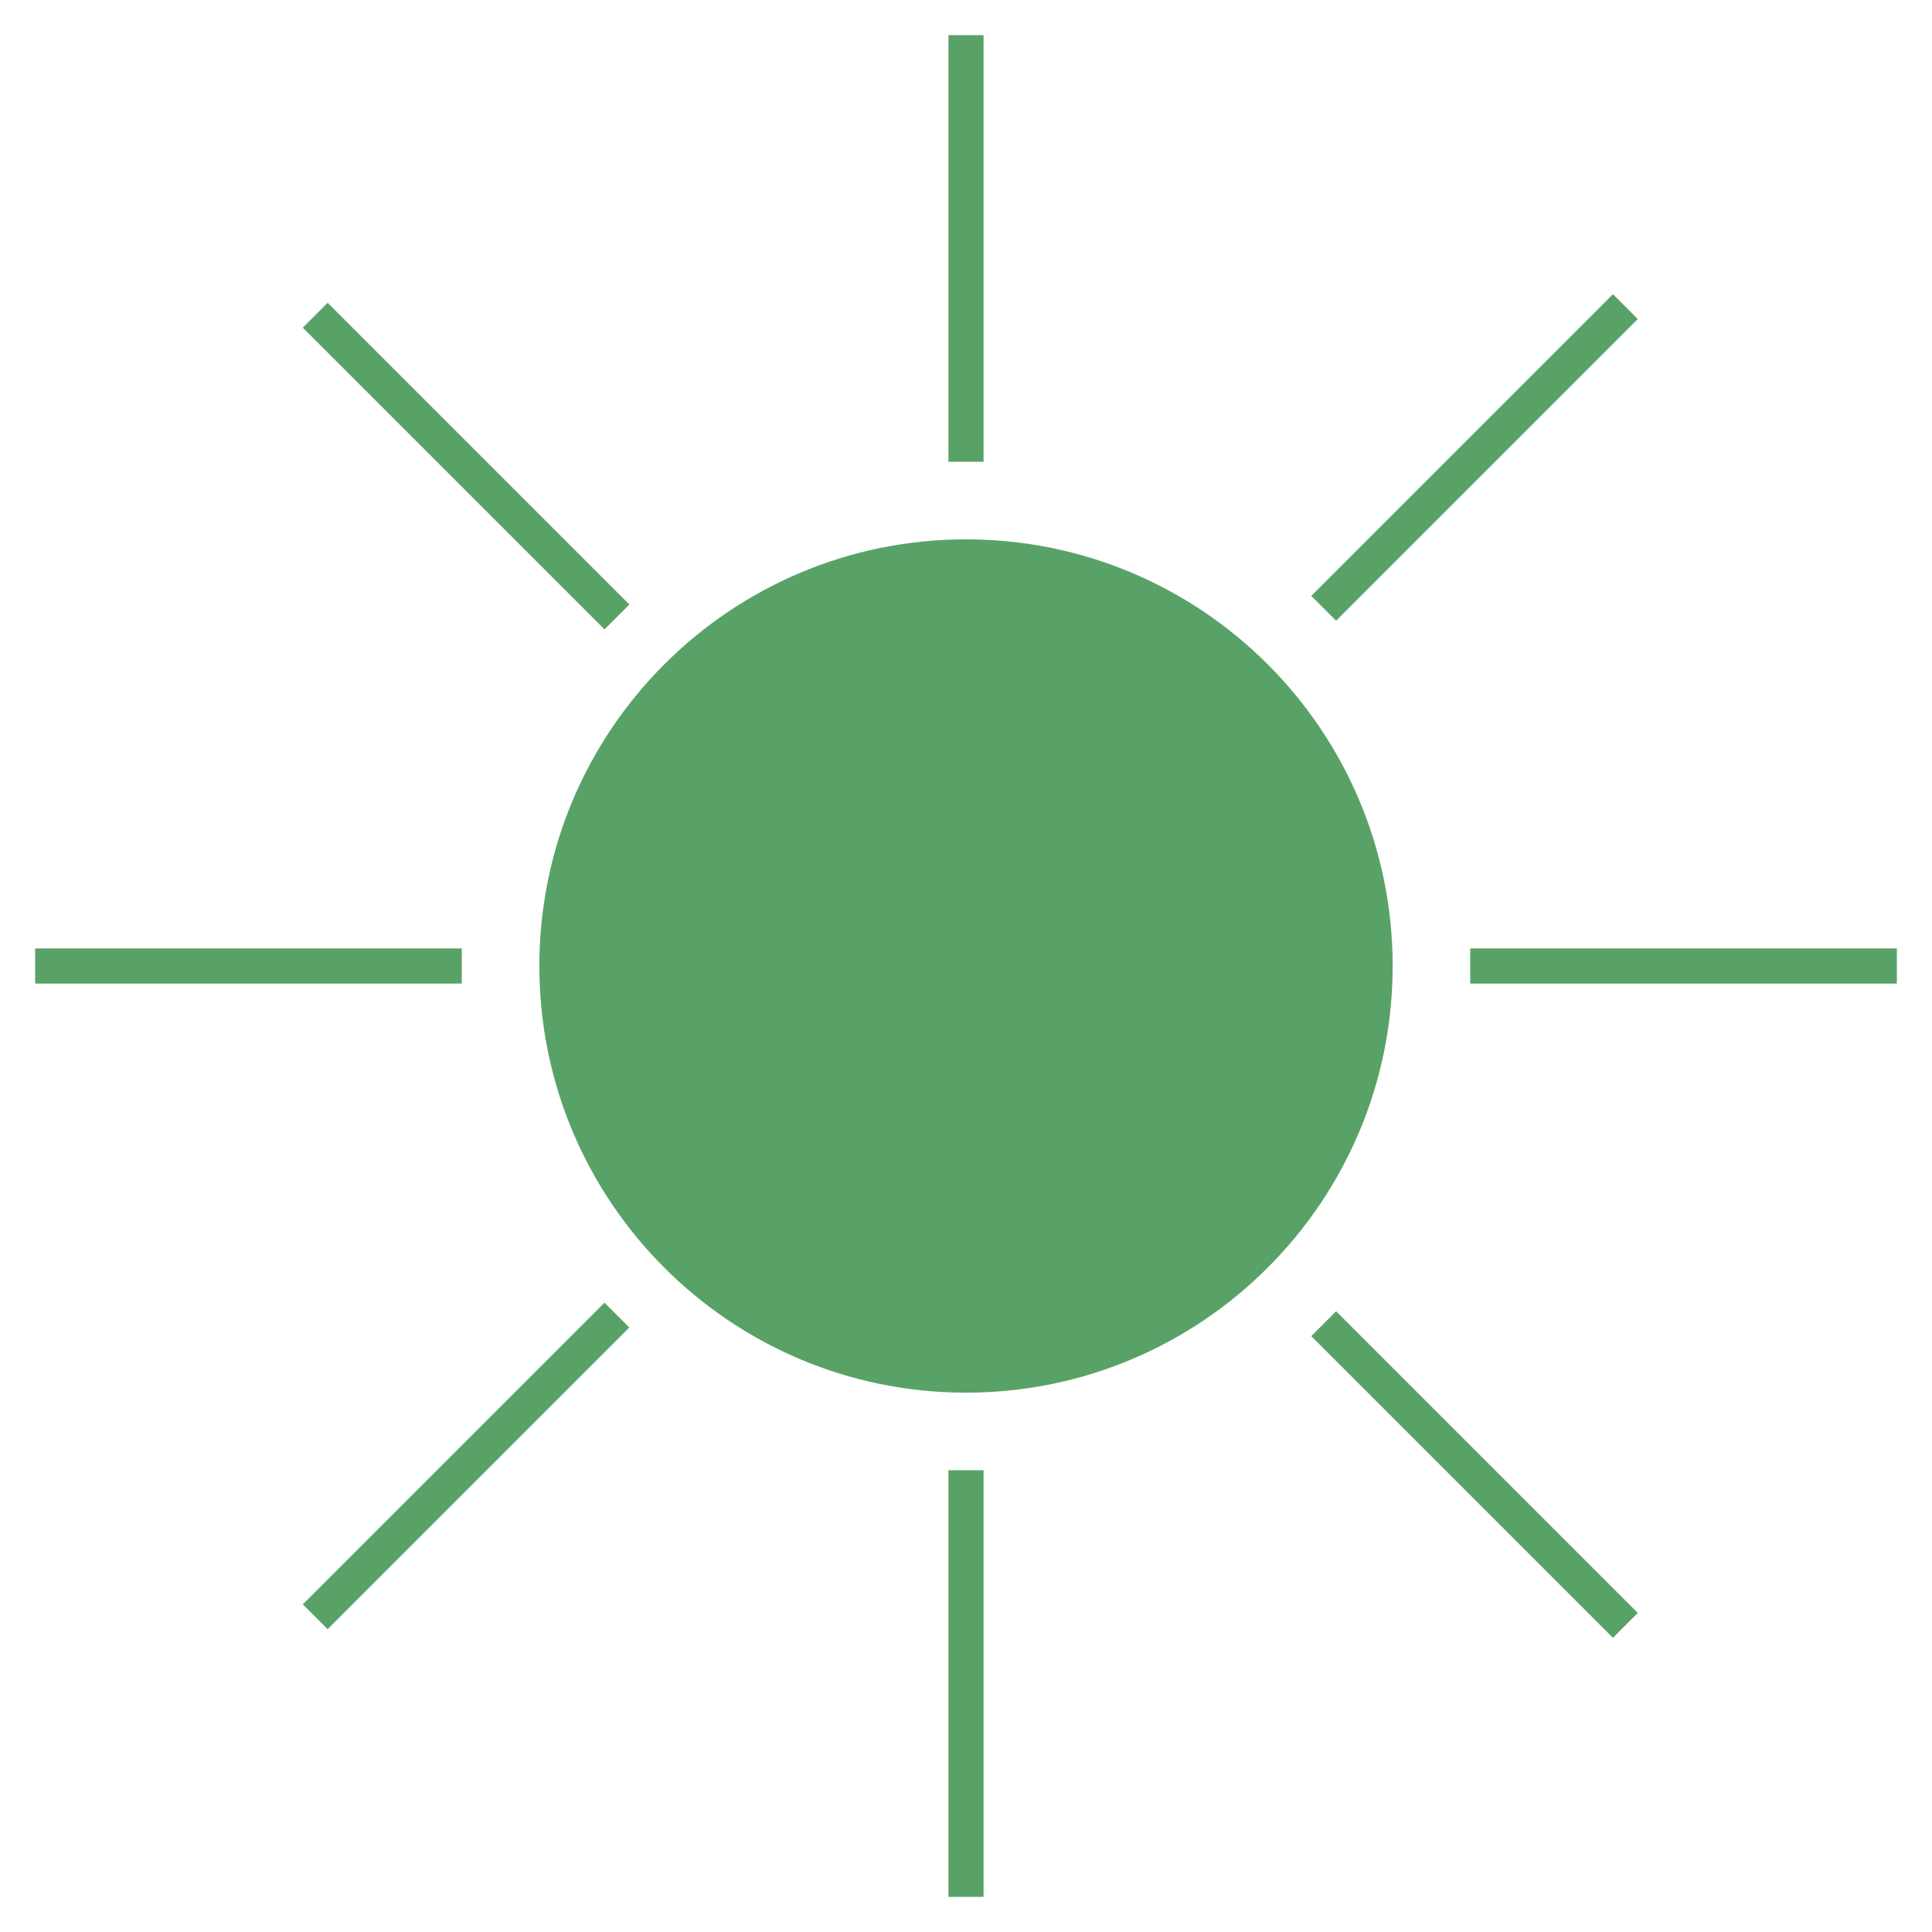
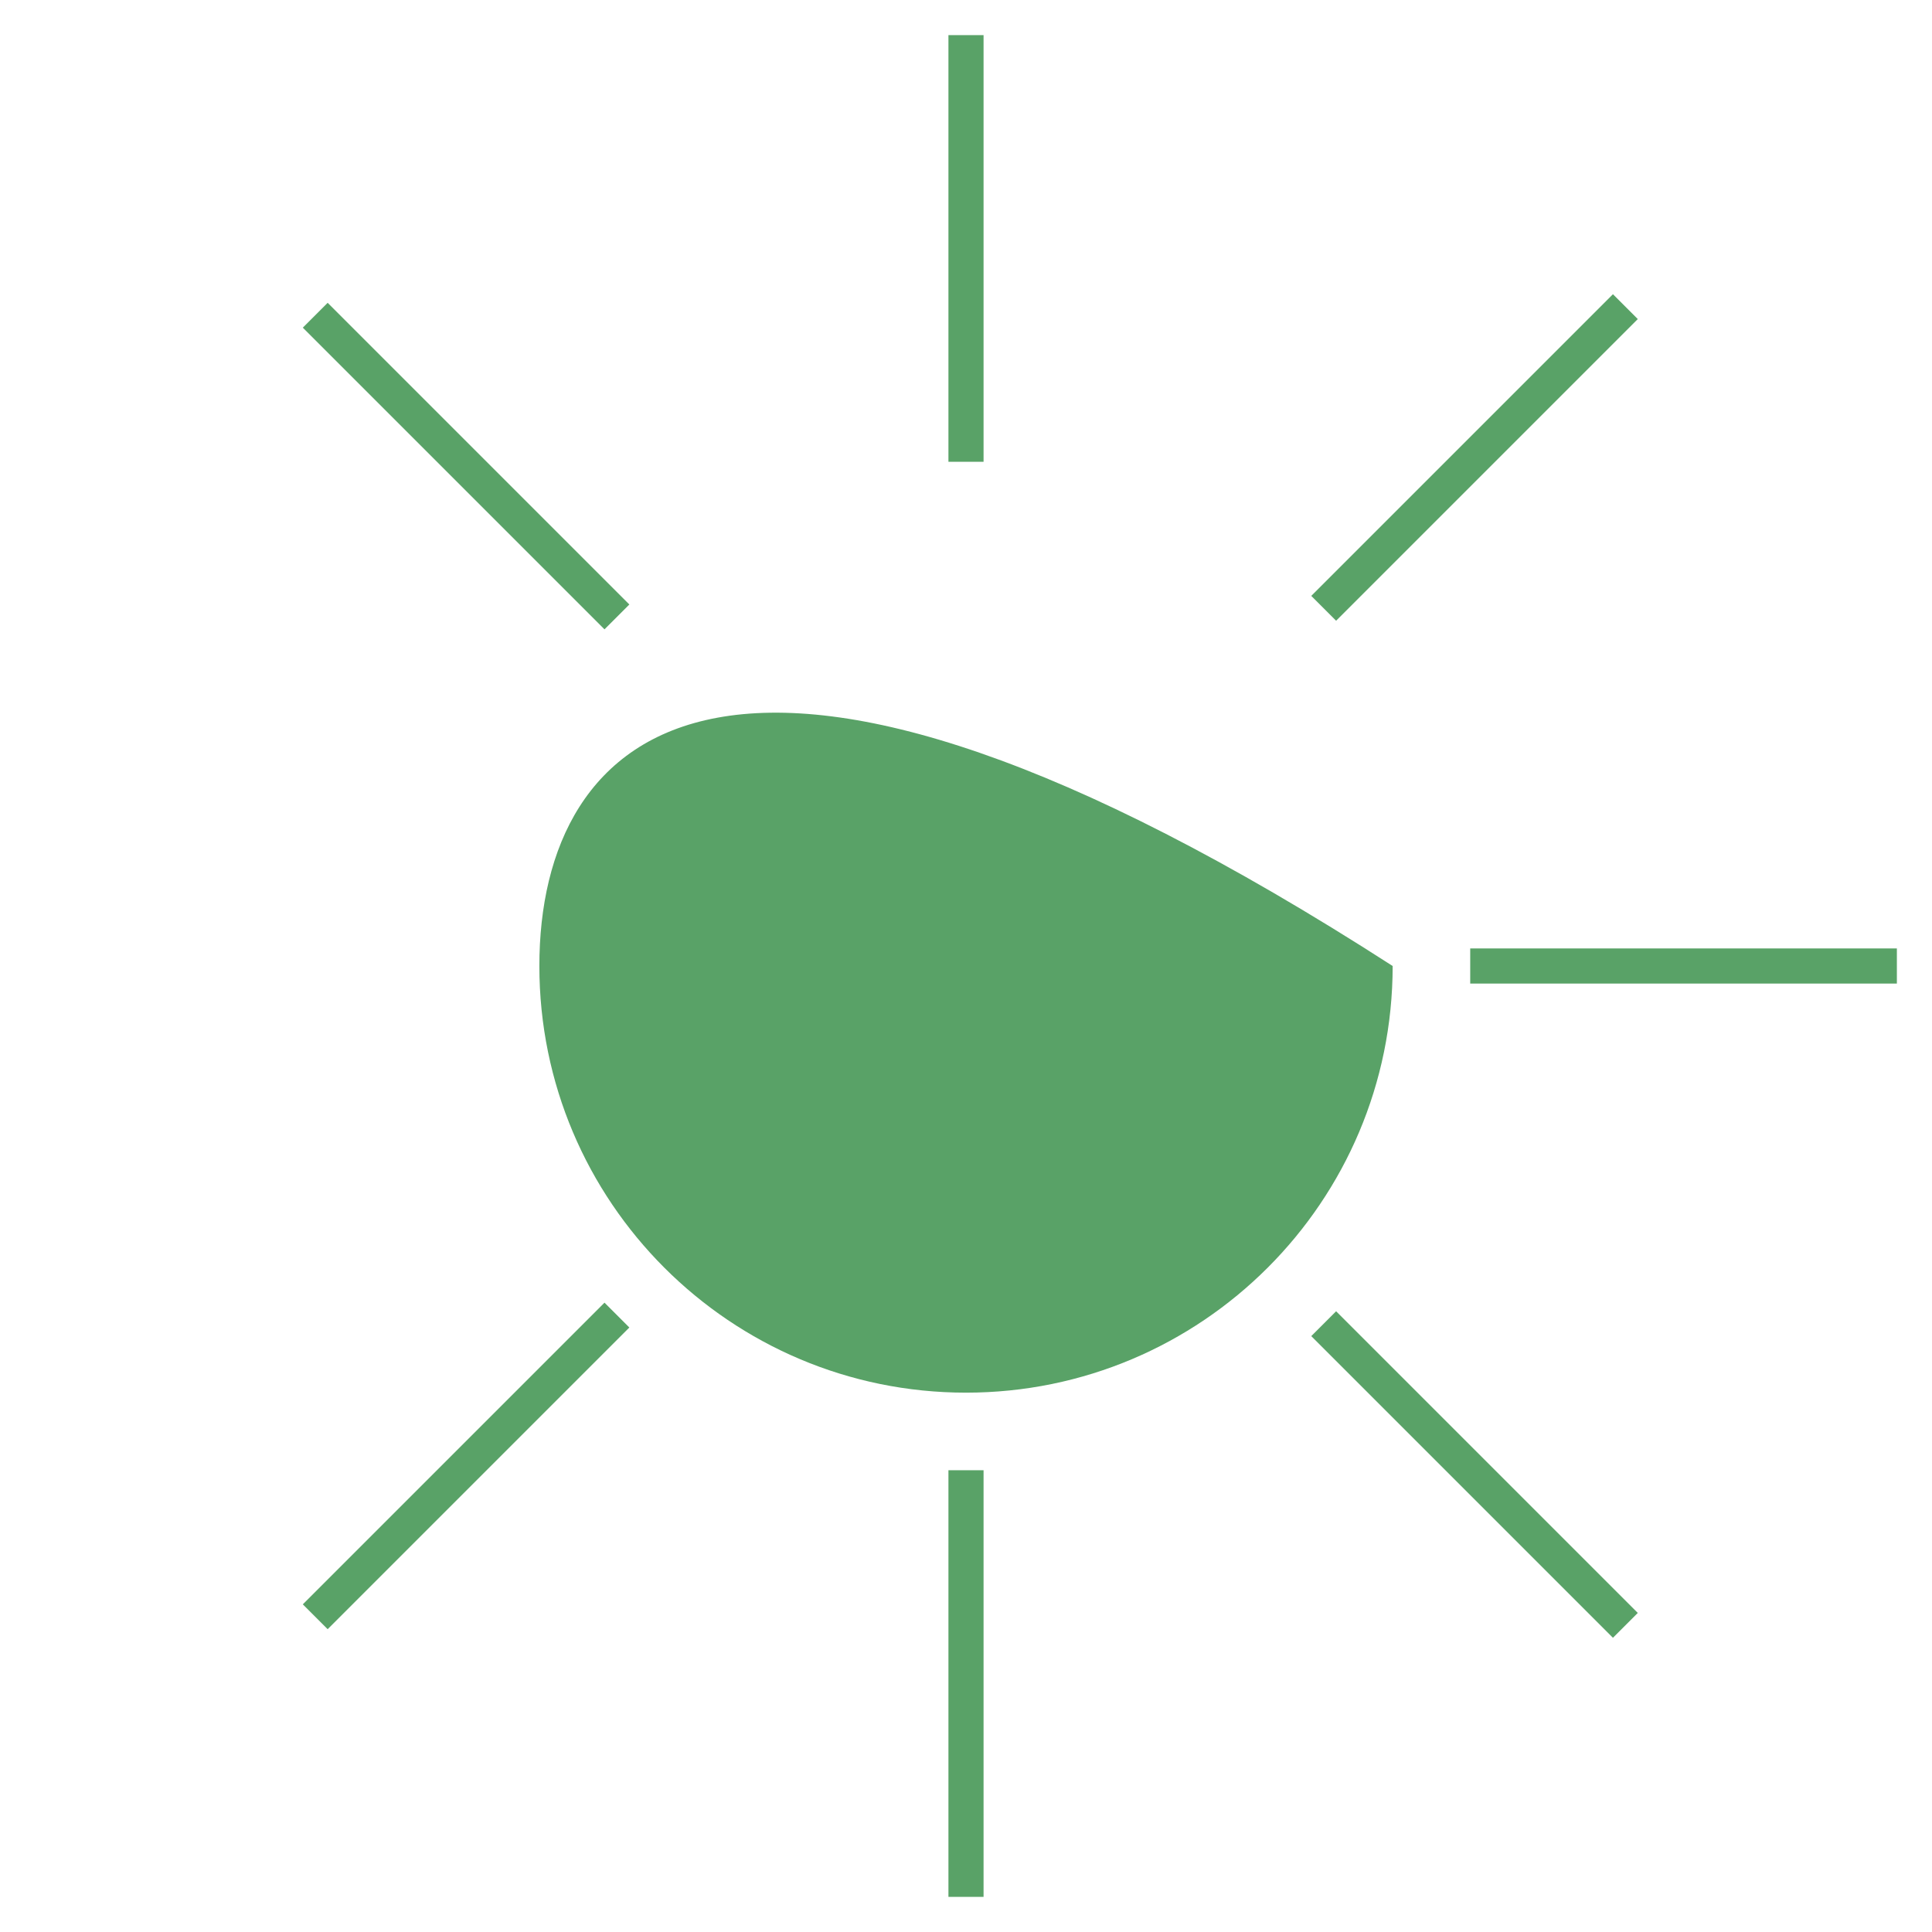
<svg xmlns="http://www.w3.org/2000/svg" width="110" height="110" viewBox="0 0 110 110" fill="none">
  <g id="icon 1">
    <g id="sun">
-       <path id="Vector" d="M55 79.292C68.416 79.292 79.292 68.416 79.292 55C79.292 41.584 68.416 30.709 55 30.709C41.584 30.709 30.709 41.584 30.709 55C30.709 68.416 41.584 79.292 55 79.292Z" fill="#59A267" />
+       <path id="Vector" d="M55 79.292C68.416 79.292 79.292 68.416 79.292 55C41.584 30.709 30.709 41.584 30.709 55C30.709 68.416 41.584 79.292 55 79.292Z" fill="#59A267" />
      <path id="Vector_2" d="M55 2V26.292" stroke="#59A267" stroke-width="2" stroke-miterlimit="10" />
      <path id="Vector_3" d="M55 108V83.709" stroke="#59A267" stroke-width="2" stroke-miterlimit="10" />
      <path id="Vector_4" d="M92.541 17.459L75.365 34.635" stroke="#59A267" stroke-width="2" stroke-miterlimit="10" />
      <path id="Vector_5" d="M17.948 92.052L35.125 74.875" stroke="#59A267" stroke-width="2" stroke-miterlimit="10" />
      <path id="Vector_6" d="M92.541 92.541L75.365 75.365" stroke="#59A267" stroke-width="2" stroke-miterlimit="10" />
      <path id="Vector_7" d="M17.948 17.948L35.125 35.125" stroke="#59A267" stroke-width="2" stroke-miterlimit="10" />
      <path id="Vector_8" d="M108 55L83.708 55" stroke="#59A267" stroke-width="2" stroke-miterlimit="10" />
-       <path id="Vector_9" d="M2 55L26.291 55" stroke="#59A267" stroke-width="2" stroke-miterlimit="10" />
    </g>
  </g>
</svg>